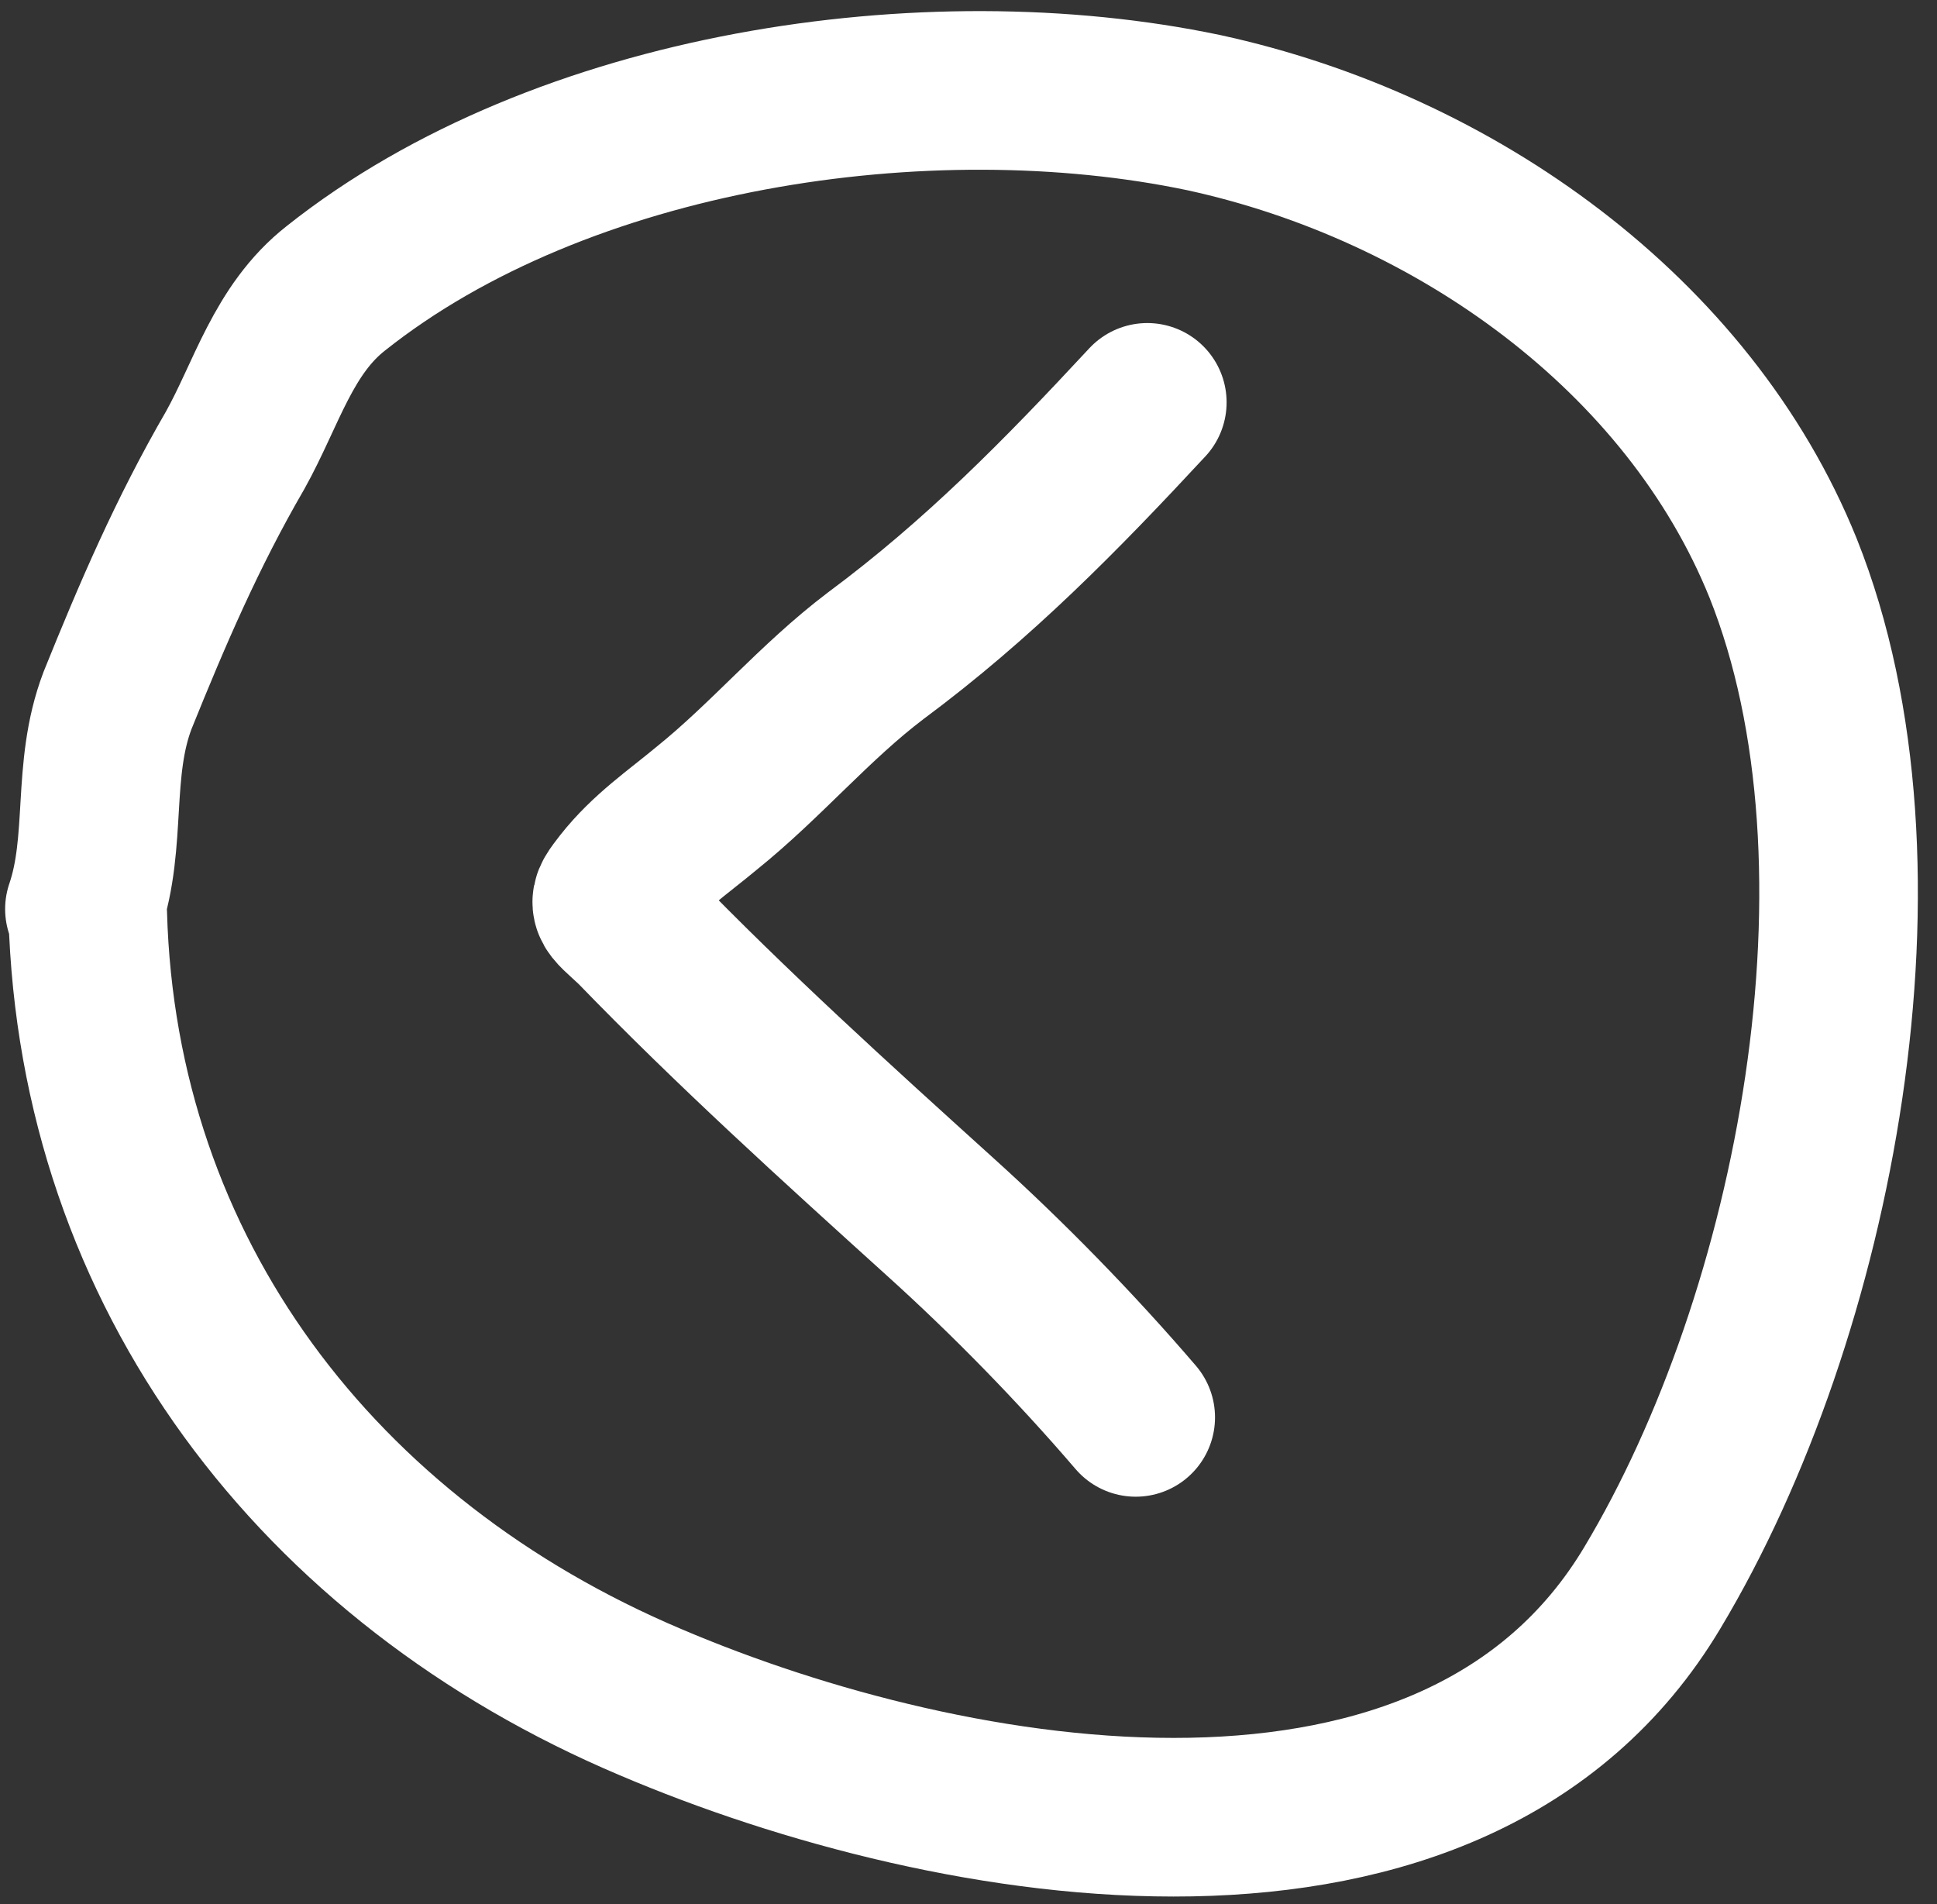
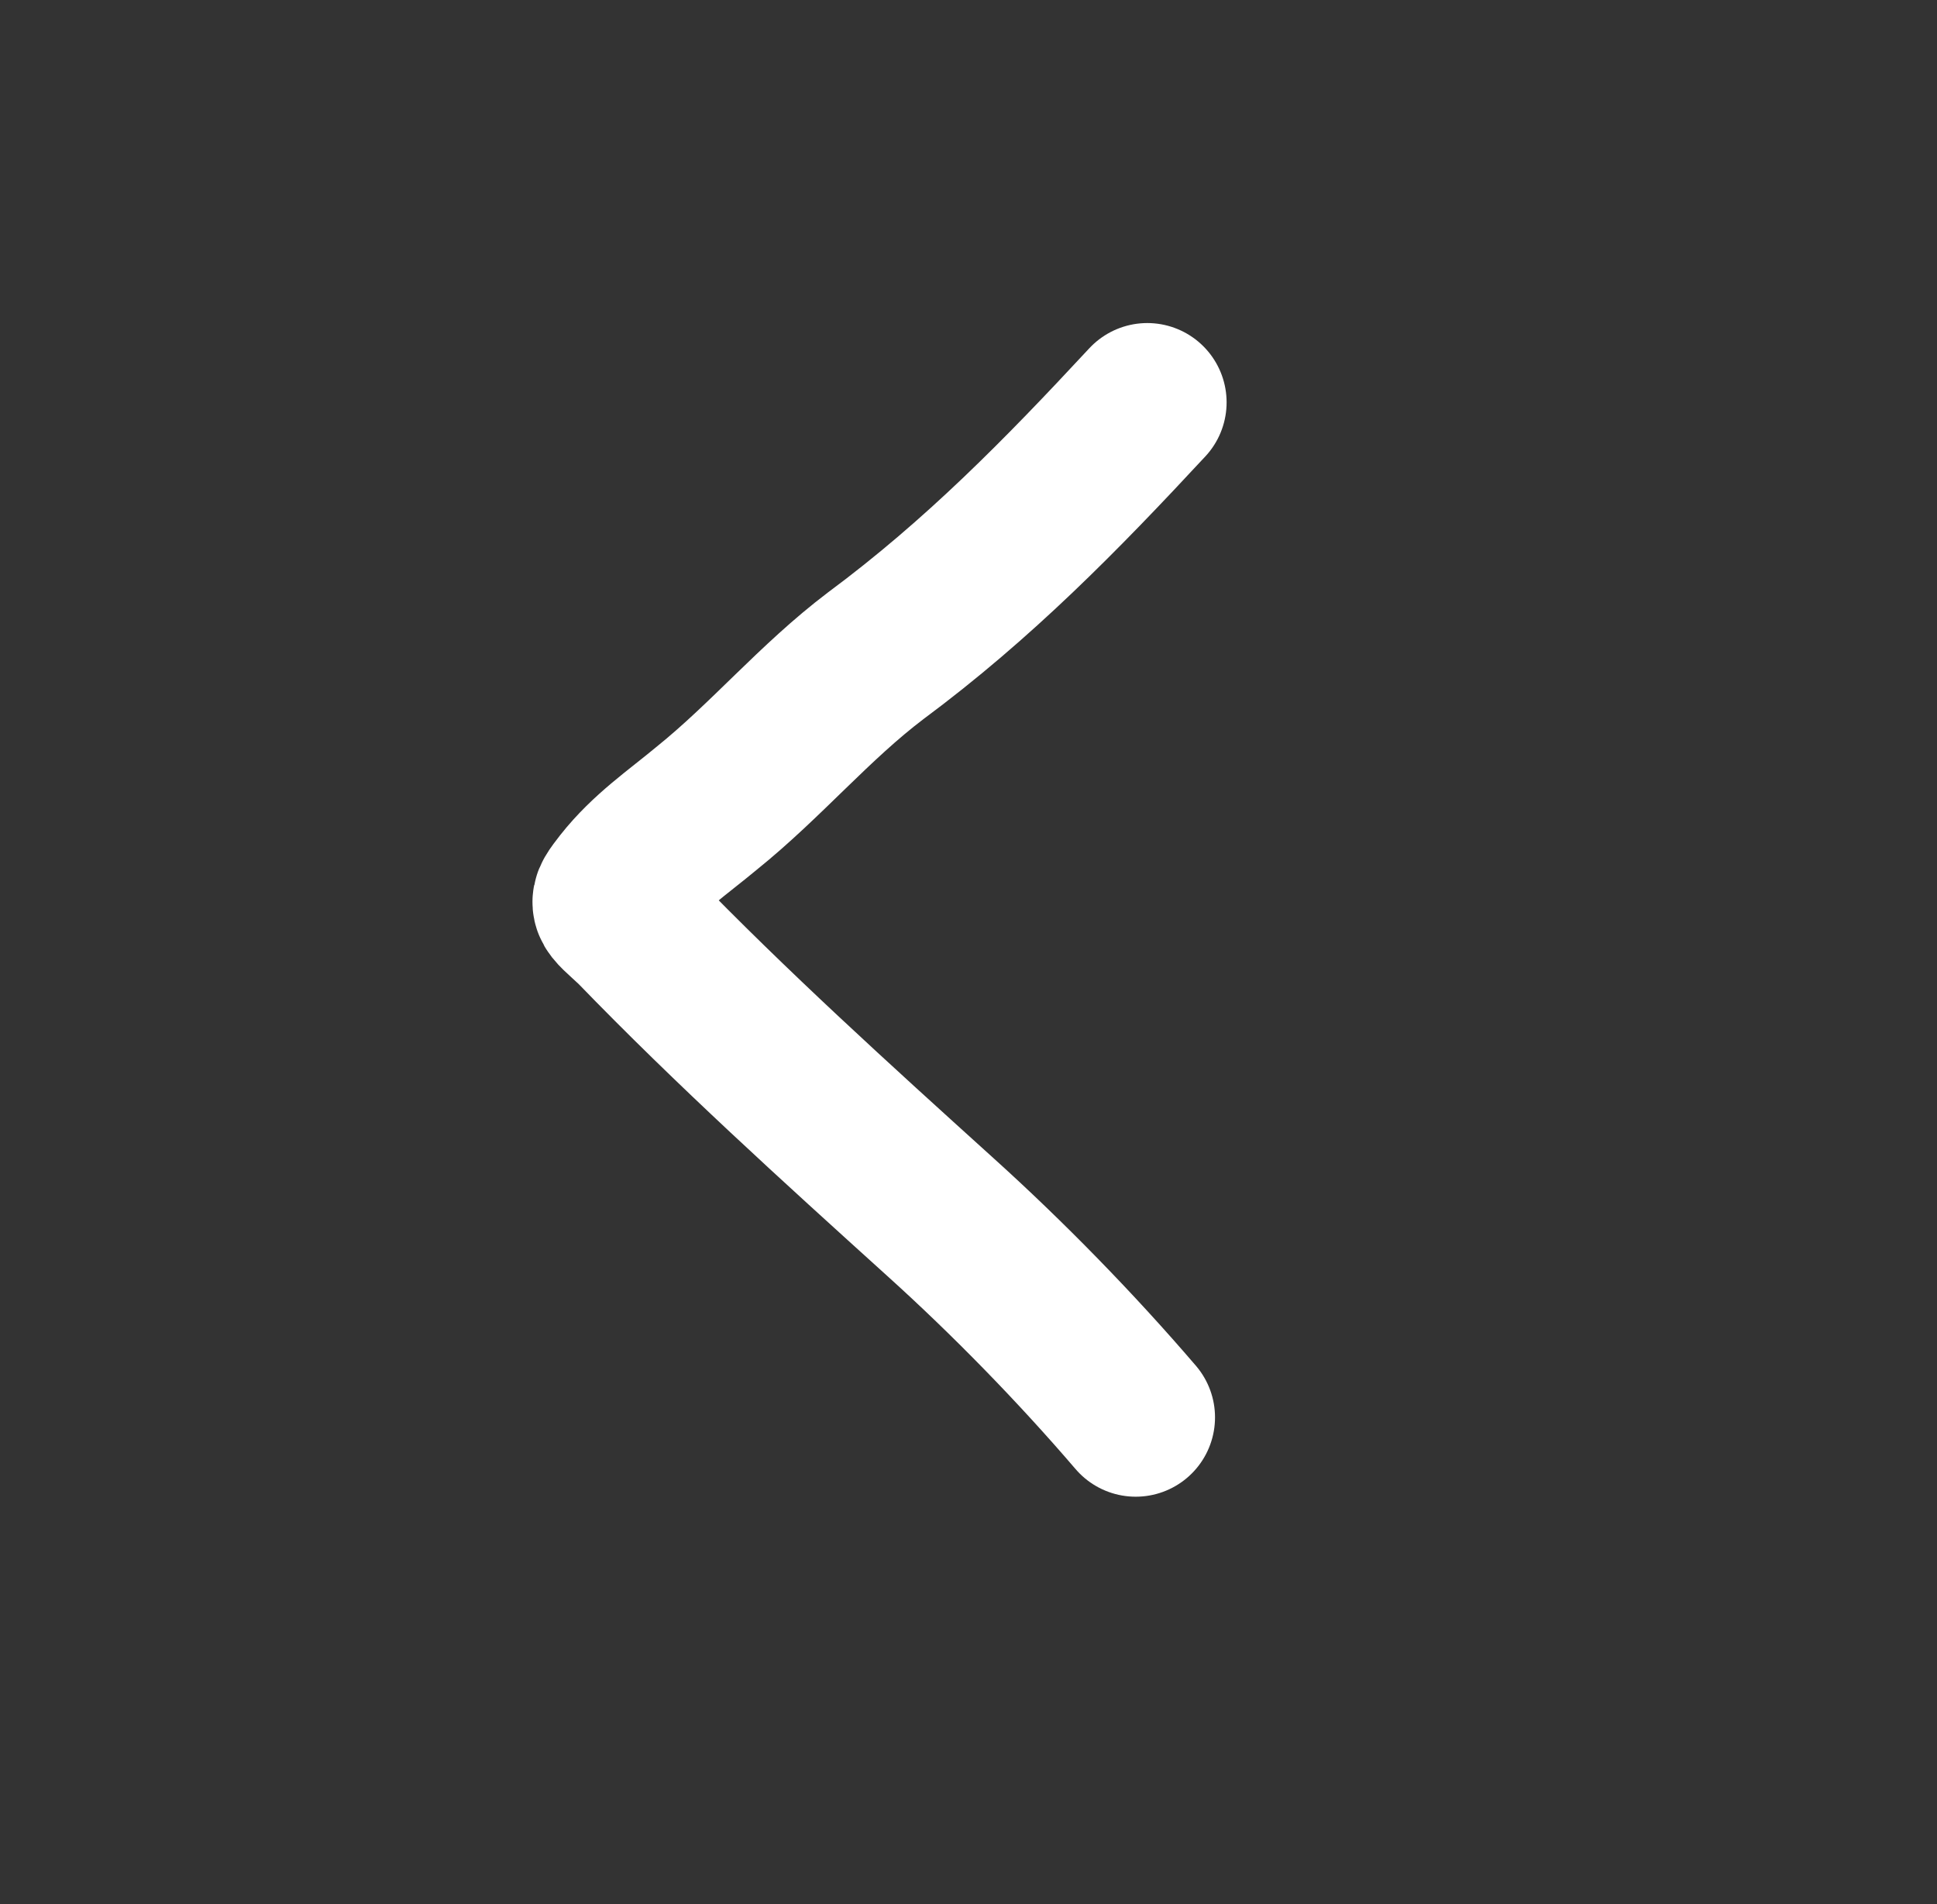
<svg xmlns="http://www.w3.org/2000/svg" version="1.1" id="Layer_1" x="0px" y="0px" viewBox="0 0 117 115" style="enable-background:new 0 0 117 115;" xml:space="preserve">
  <rect x="0" y="0" width="117" height="115" fill="#333333" stroke="none" />
  <style type="text/css">
	.st0{fill:none;stroke:#FFFFFF;stroke-width:9.58;stroke-linecap:round;stroke-linejoin:round;}
</style>
-   <path class="st0" d="M5.3,55.2c0.6,21.7,13.9,39.1,34,47.6c18.3,7.8,48.6,13,60.5-6.9c9.9-16.5,15.1-43.6,7.9-61.6  C102,20.2,87.9,10.1,72.7,6.8C56,3.3,33.9,6.6,20.3,17.4c-3.2,2.5-4.2,6.4-6.1,9.8c-2.9,5-5,9.9-7.1,15.1c-1.6,4.2-0.6,8.5-2,12.6" />
  <path class="st0" d="M69.3,24.3C64.1,29.9,59.1,35,52.9,39.6c-3.7,2.8-6.6,6.3-10.2,9.2c-1.8,1.5-3.6,2.7-5.1,4.6  c-1,1.3-0.9,1.1,0.7,2.6c5.9,6.1,12.2,11.8,18.5,17.5c4.1,3.7,8.2,7.9,11.8,12.1" />
</svg>